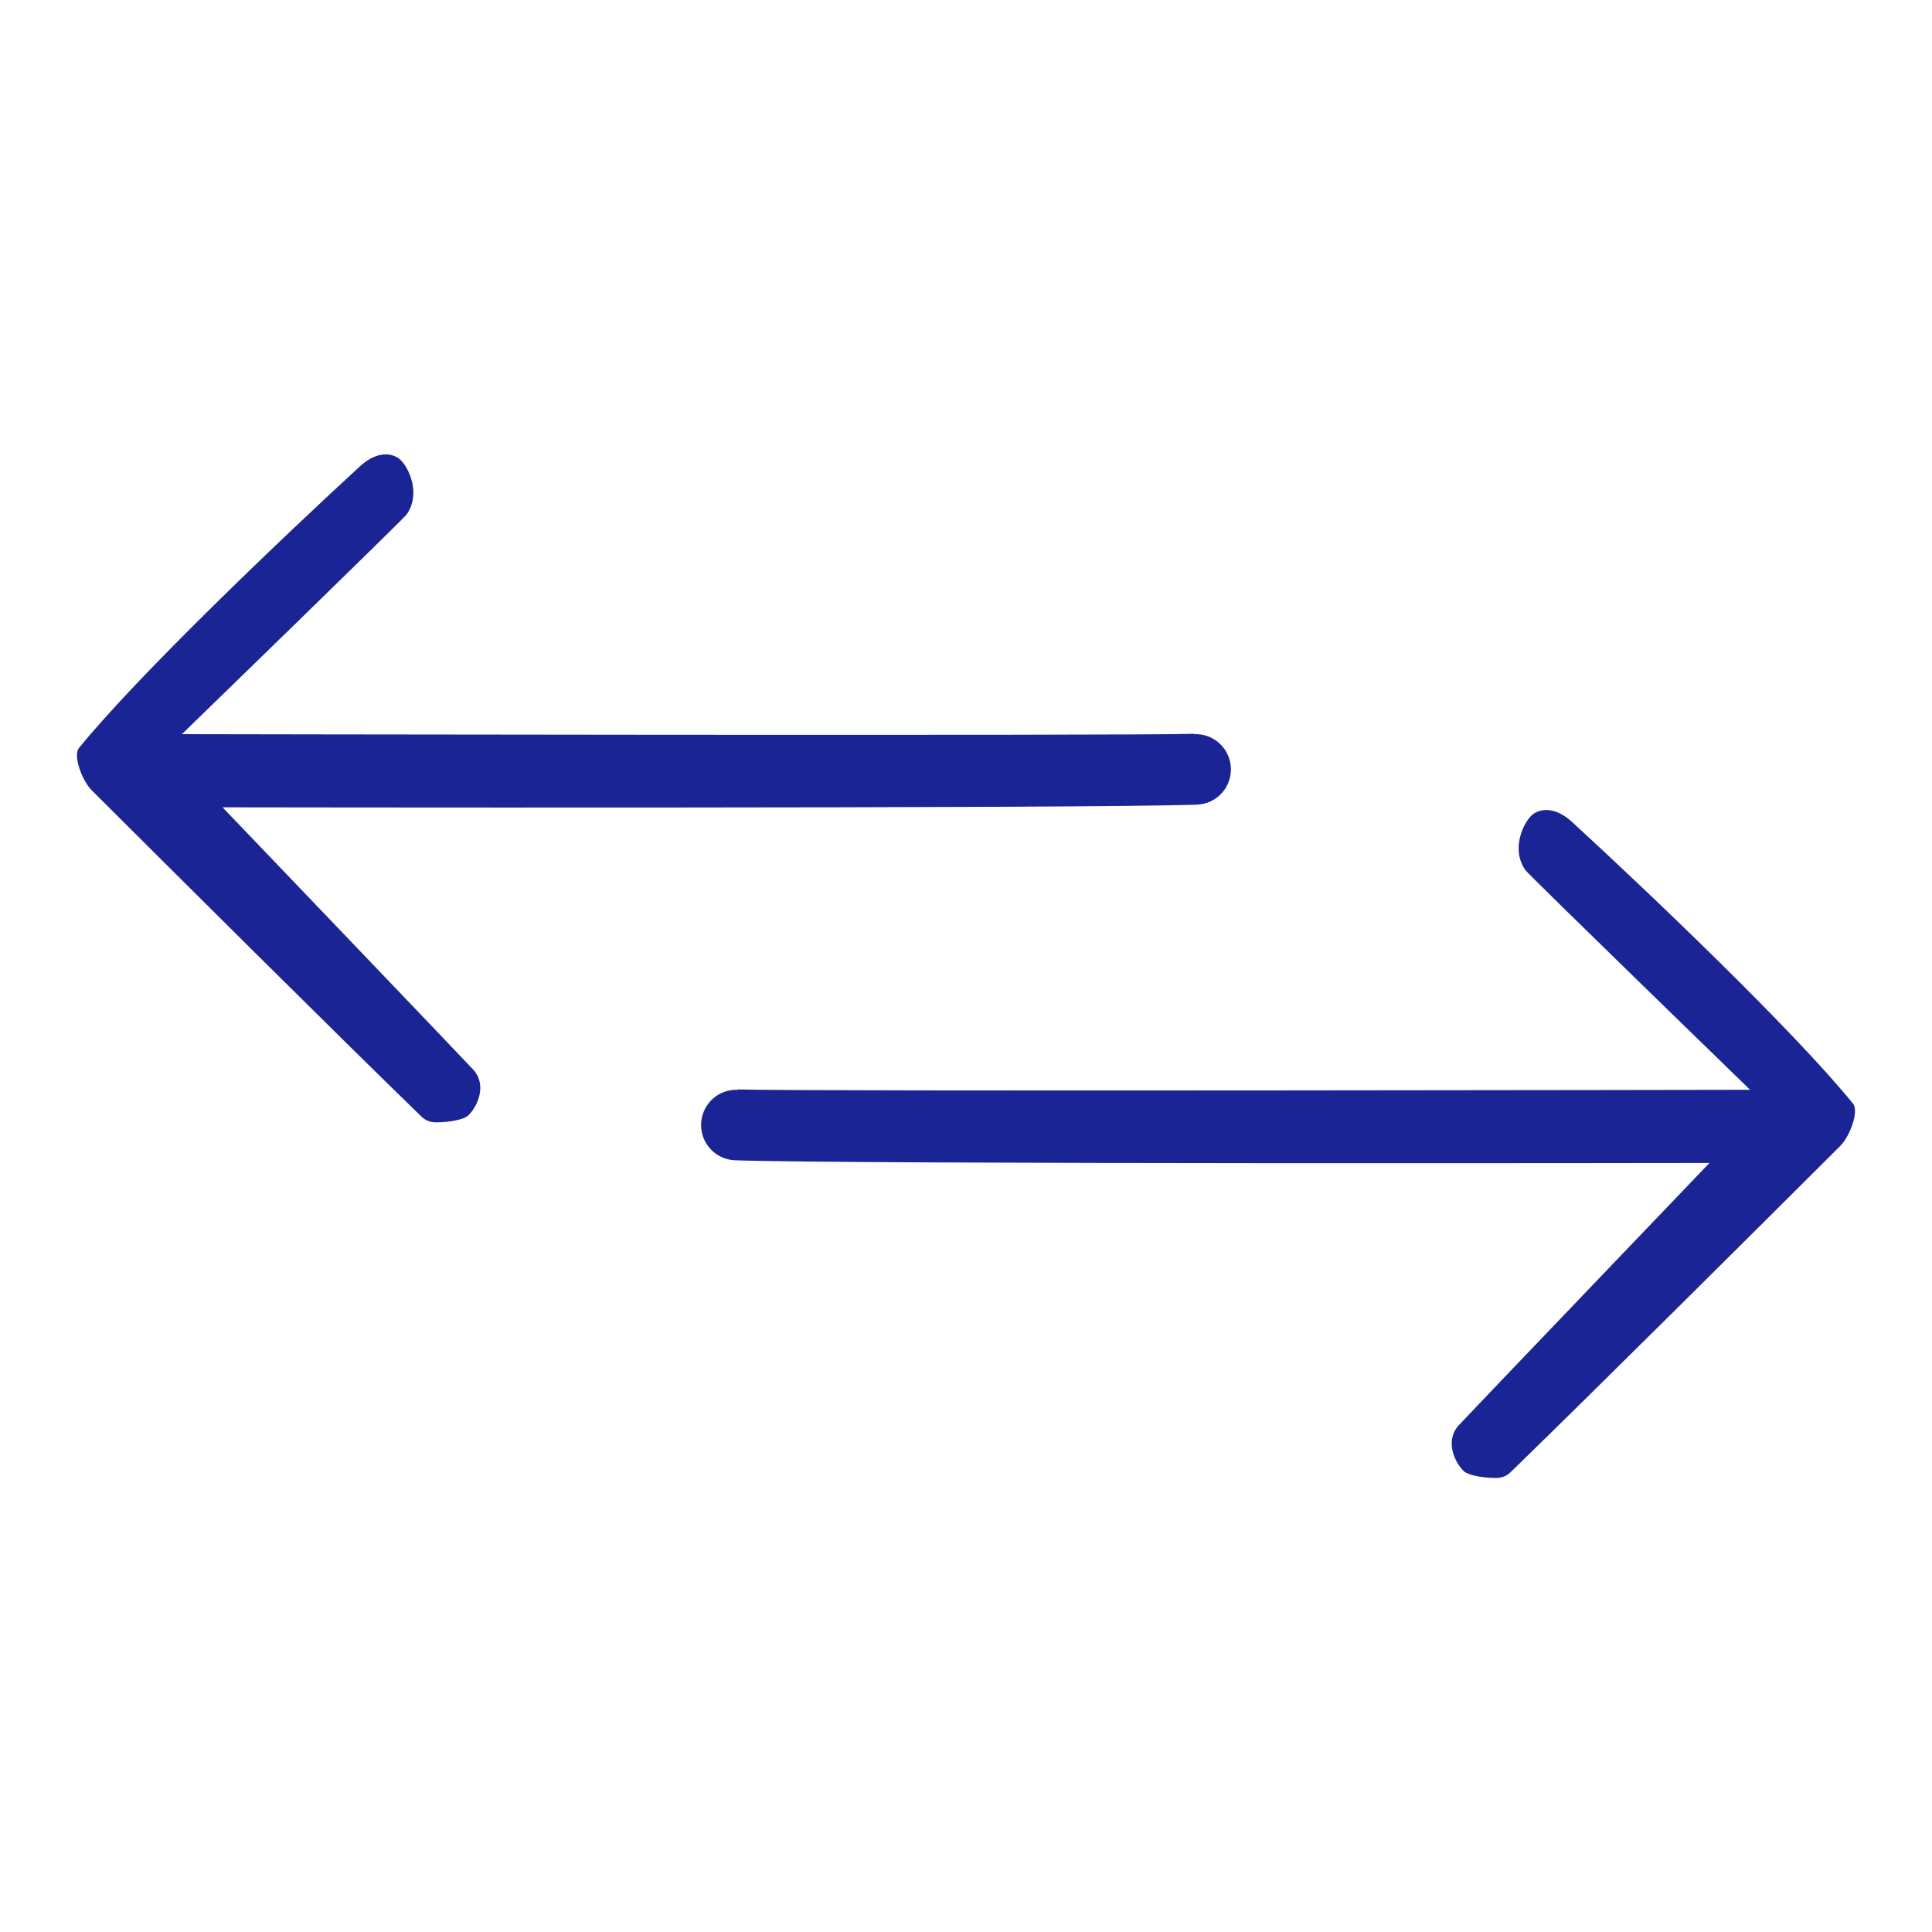
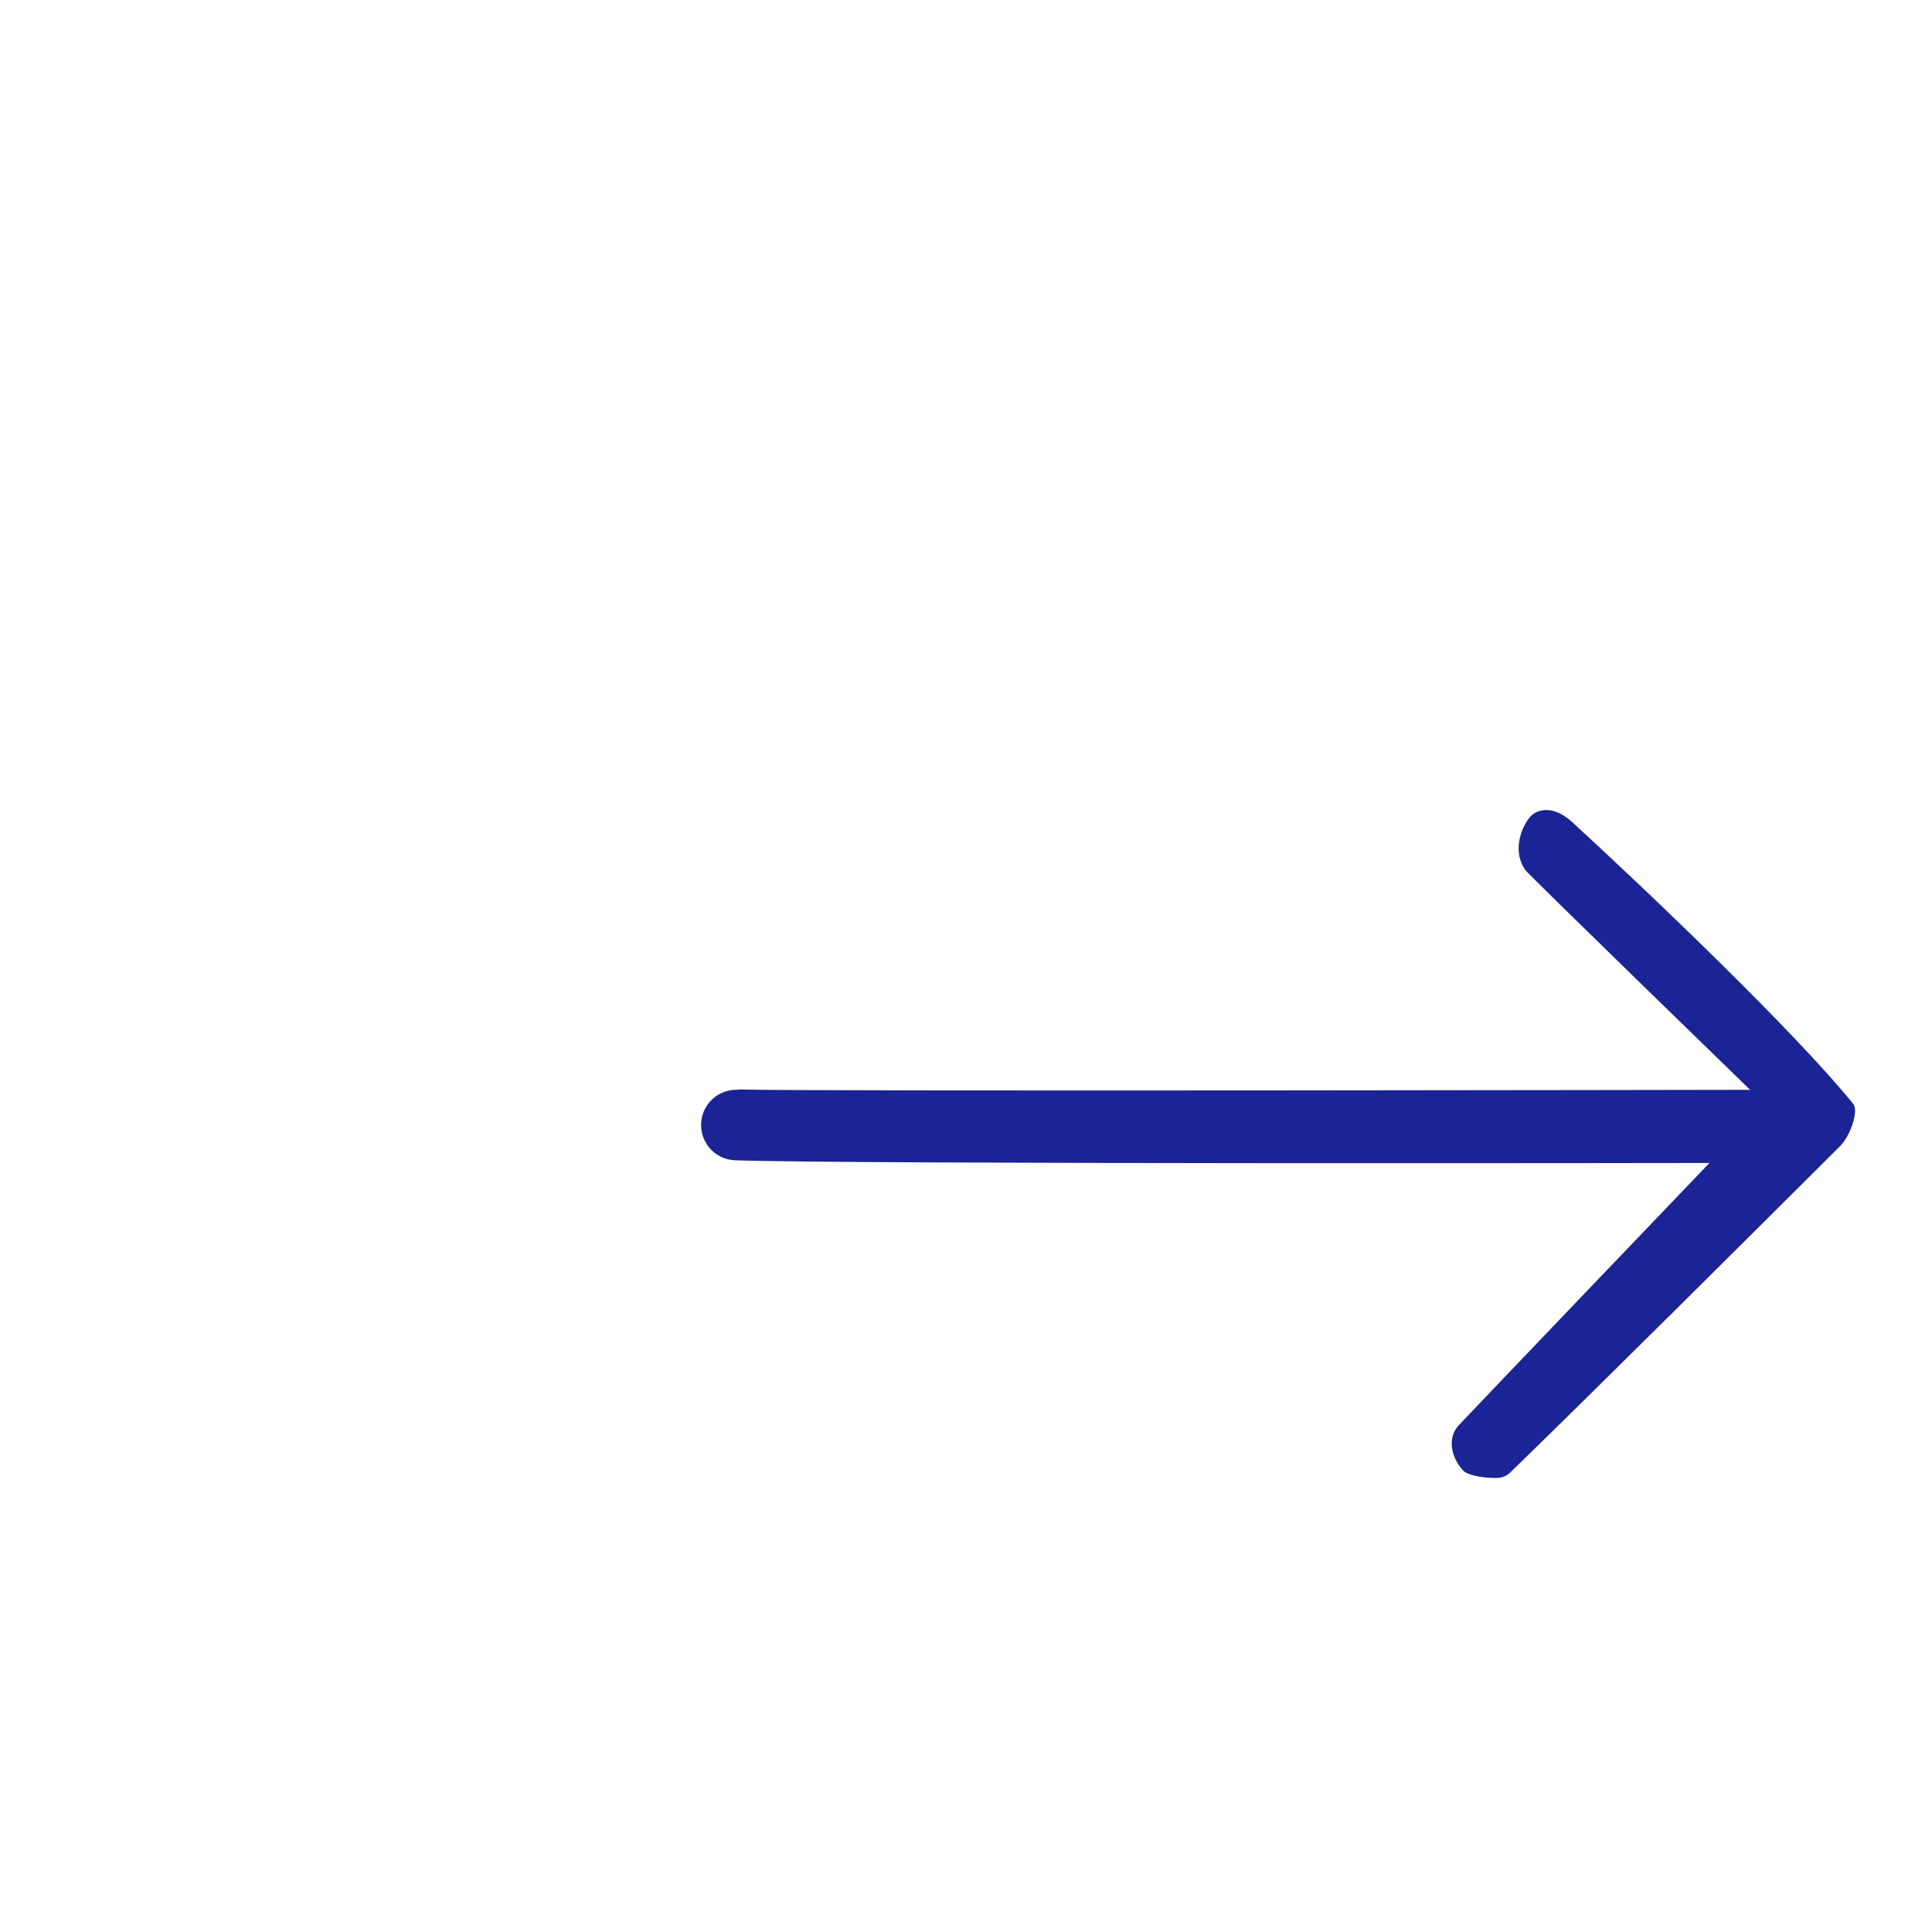
<svg xmlns="http://www.w3.org/2000/svg" viewBox="0 0 108 108" id="Icons_Orange_Gradient">
  <defs>
    <style>.cls-1{fill:#1b2494;}</style>
  </defs>
-   <path d="m66.74,41.02c-3.5.12-56.57.02-56.57.02,0,0,12.35-11.99,12.56-12.28.84-1.2.08-2.68-.36-3.07-.19-.17-.47-.29-.81-.29-.41,0-.9.18-1.43.66-4.28,3.93-12.41,11.68-15.72,15.76-.33.41.16,1.8.72,2.36,4.73,4.72,13.41,13.36,18.41,18.22.23.23.5.34.83.34.88,0,1.61-.19,1.8-.38.56-.54,1.04-1.72.3-2.55-.32-.36-14.03-14.68-14.03-14.68,0,0,48.21.08,54.47-.15.55-.02,1.05-.26,1.41-.67.36-.41.53-.94.48-1.49-.1-1.02-.97-1.82-2.04-1.78Z" class="cls-1" />
  <path d="m41.26,60.9c3.5.12,56.57.02,56.57.02,0,0-12.35-11.99-12.56-12.28-.84-1.2-.08-2.68.36-3.07.19-.17.47-.29.81-.29.41,0,.9.18,1.43.66,4.28,3.93,12.41,11.68,15.72,15.76.33.41-.16,1.8-.72,2.36-4.73,4.72-13.41,13.36-18.41,18.22-.23.23-.5.34-.83.34-.88,0-1.61-.19-1.8-.38-.56-.54-1.04-1.72-.3-2.55.32-.36,14.03-14.68,14.03-14.68,0,0-48.21.08-54.47-.15-.55-.02-1.05-.26-1.41-.67-.36-.41-.53-.94-.48-1.49.1-1.02.97-1.82,2.04-1.78Z" class="cls-1" />
</svg>